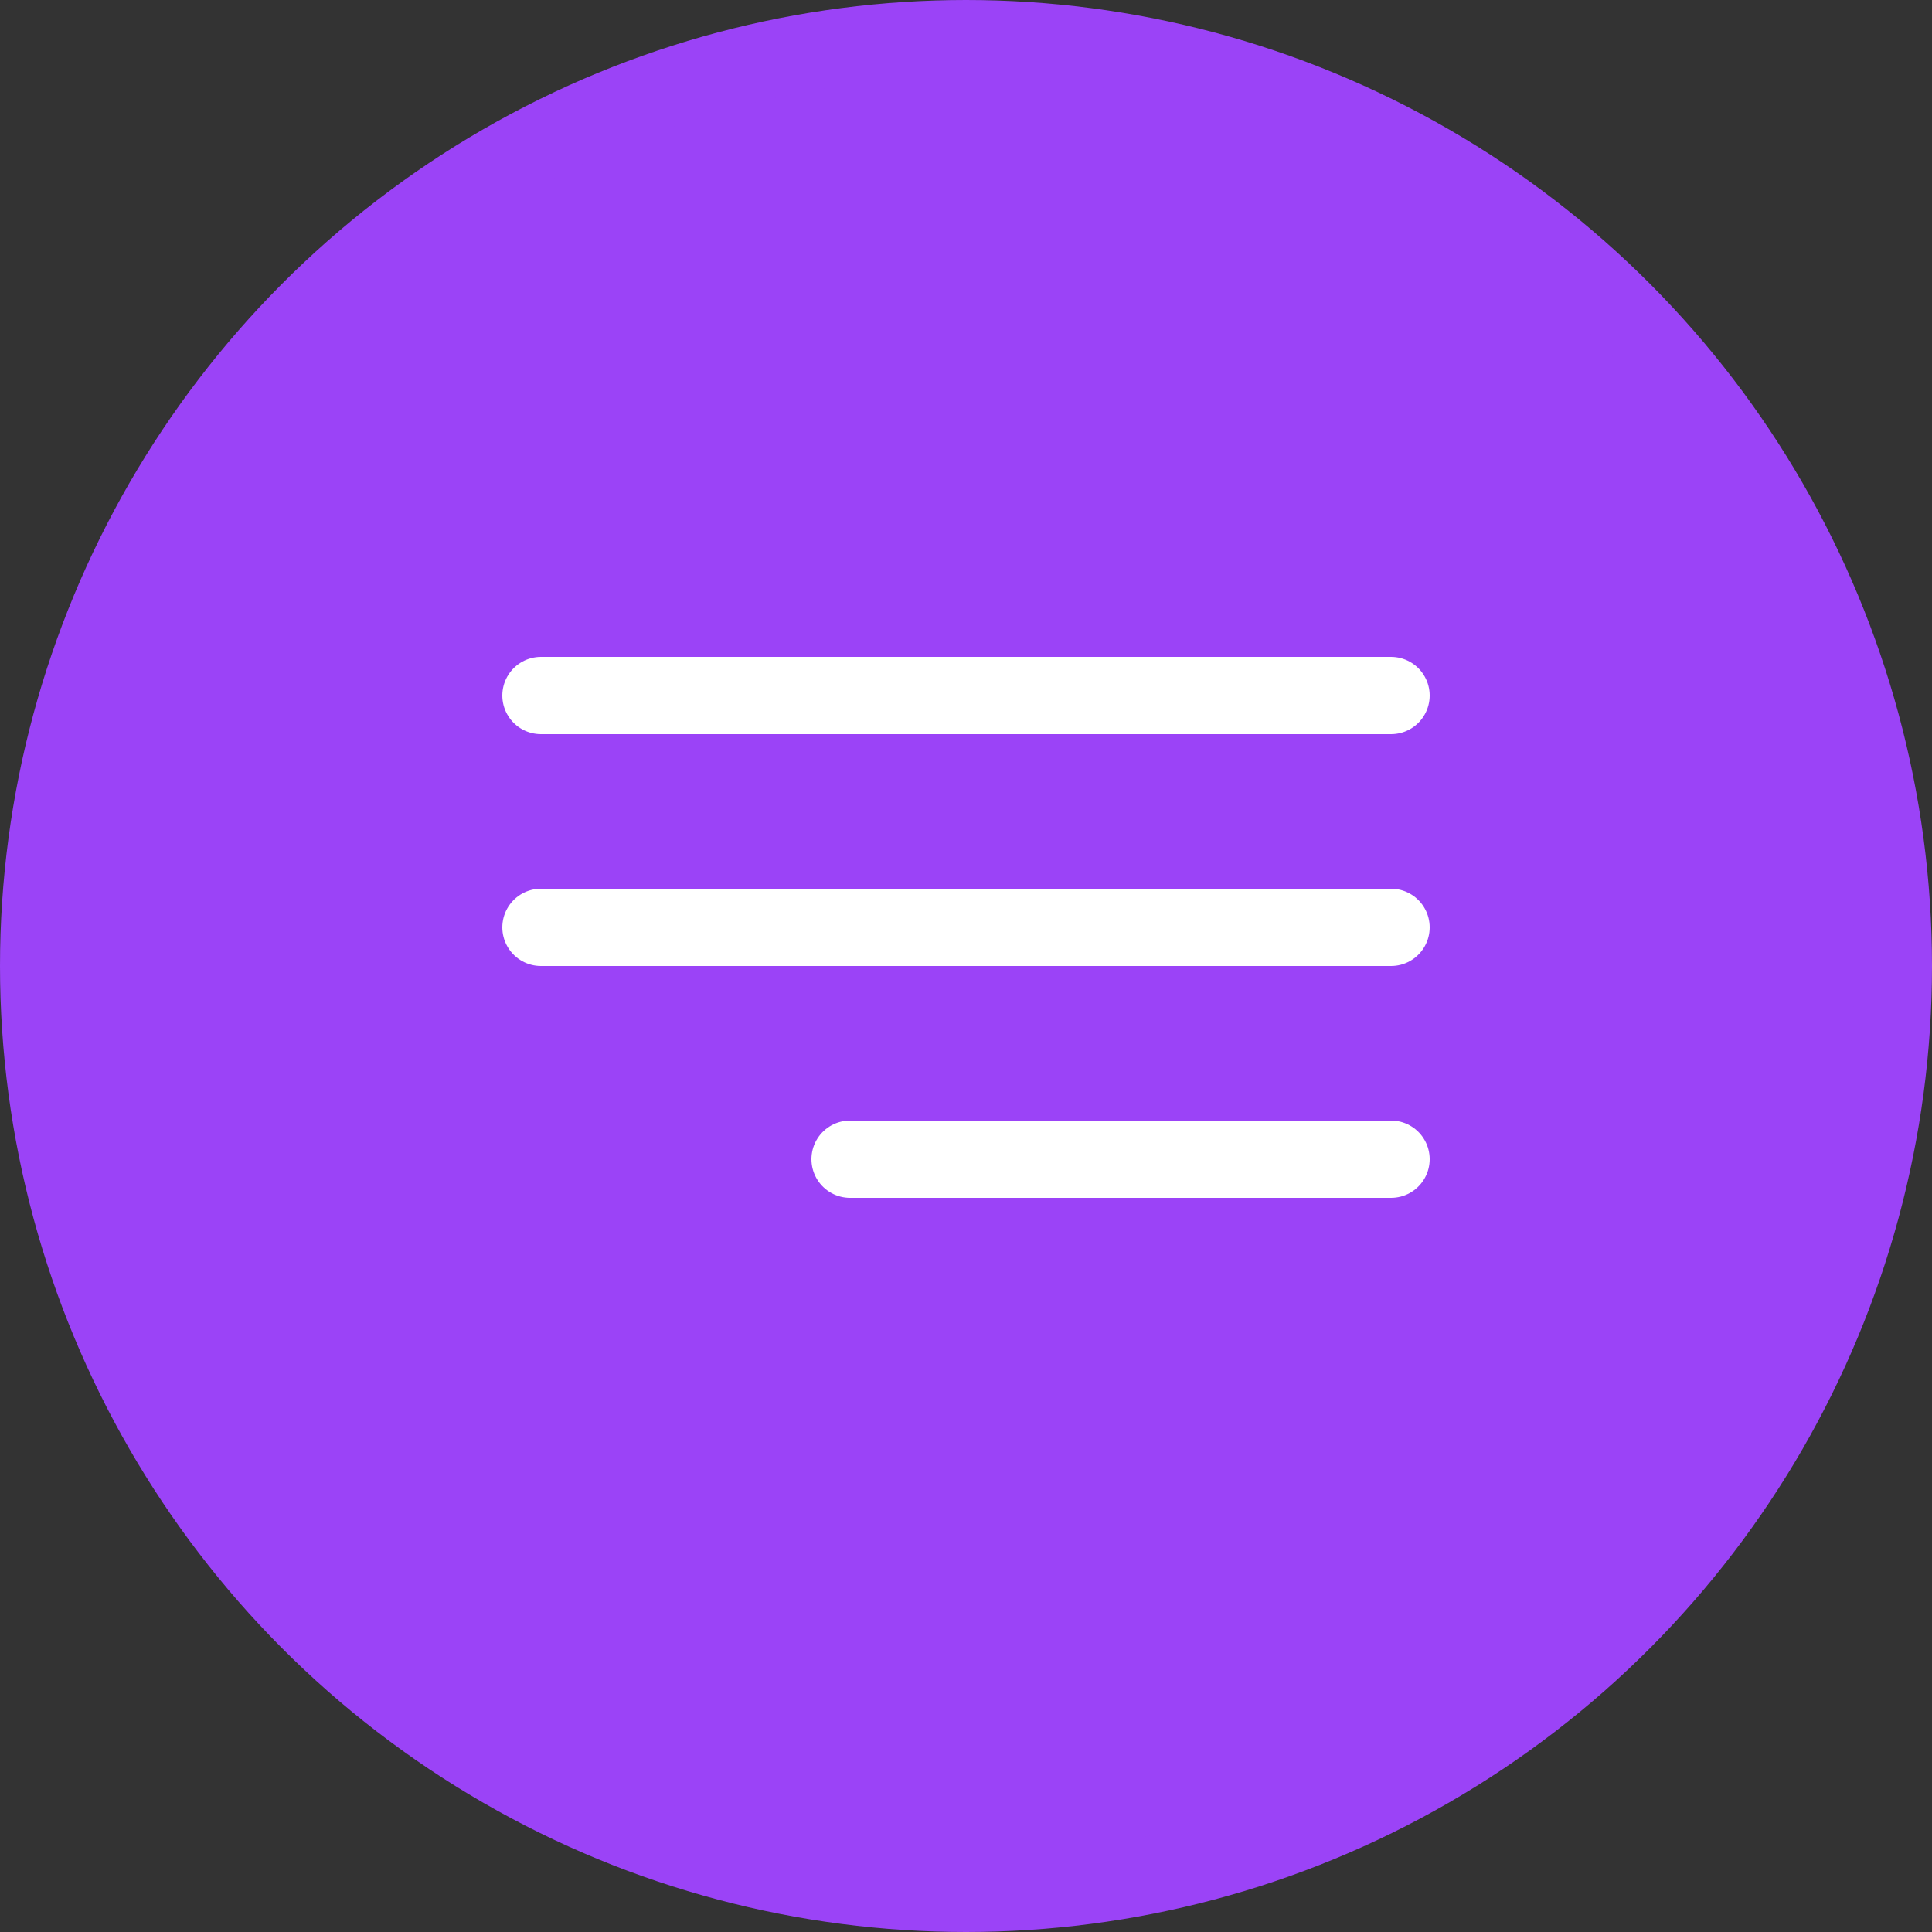
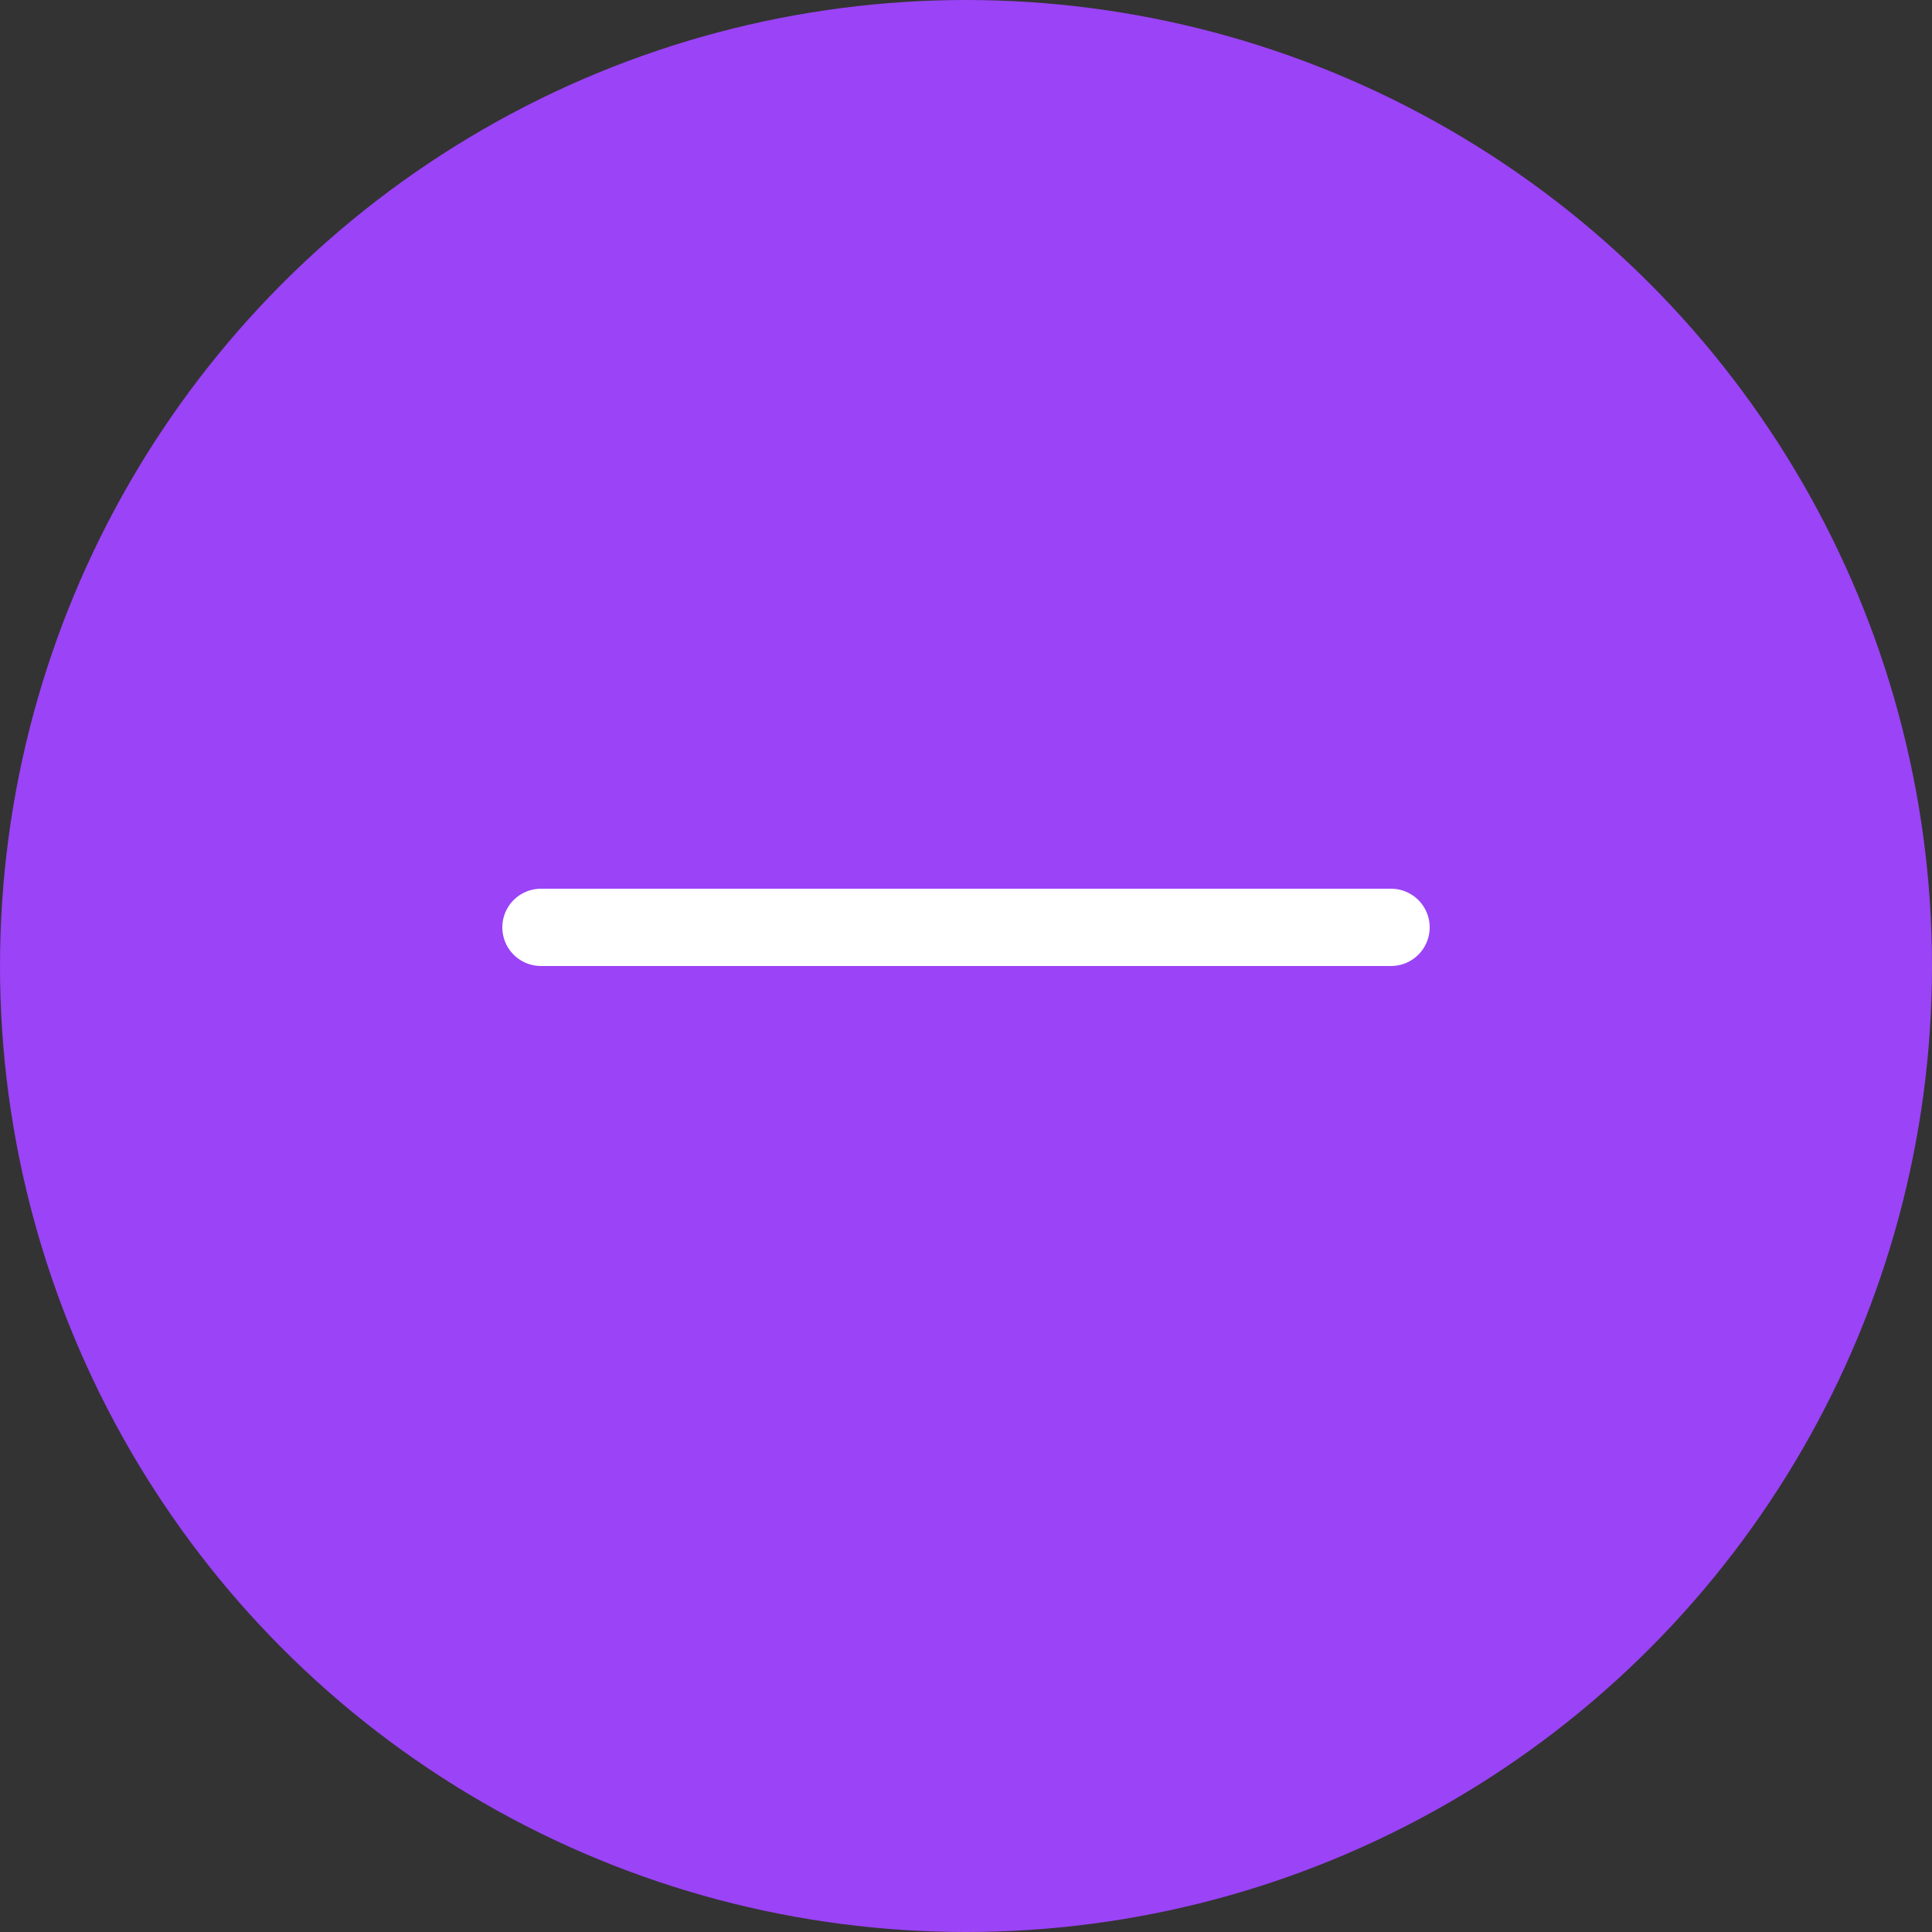
<svg xmlns="http://www.w3.org/2000/svg" width="25" height="25" viewBox="0 0 25 25" fill="none">
  <rect x="0" y="0" width="25" height="25" fill="#333333" stroke="none" />
  <circle cx="12.5" cy="12.5" r="12" fill="#9B43F7" stroke="#9B43F7" />
-   <path d="M7 9H18" stroke="white" stroke-linecap="round" />
  <path d="M7 12H18" stroke="white" stroke-linecap="round" />
-   <path d="M11 15L18 15" stroke="white" stroke-linecap="round" />
</svg>